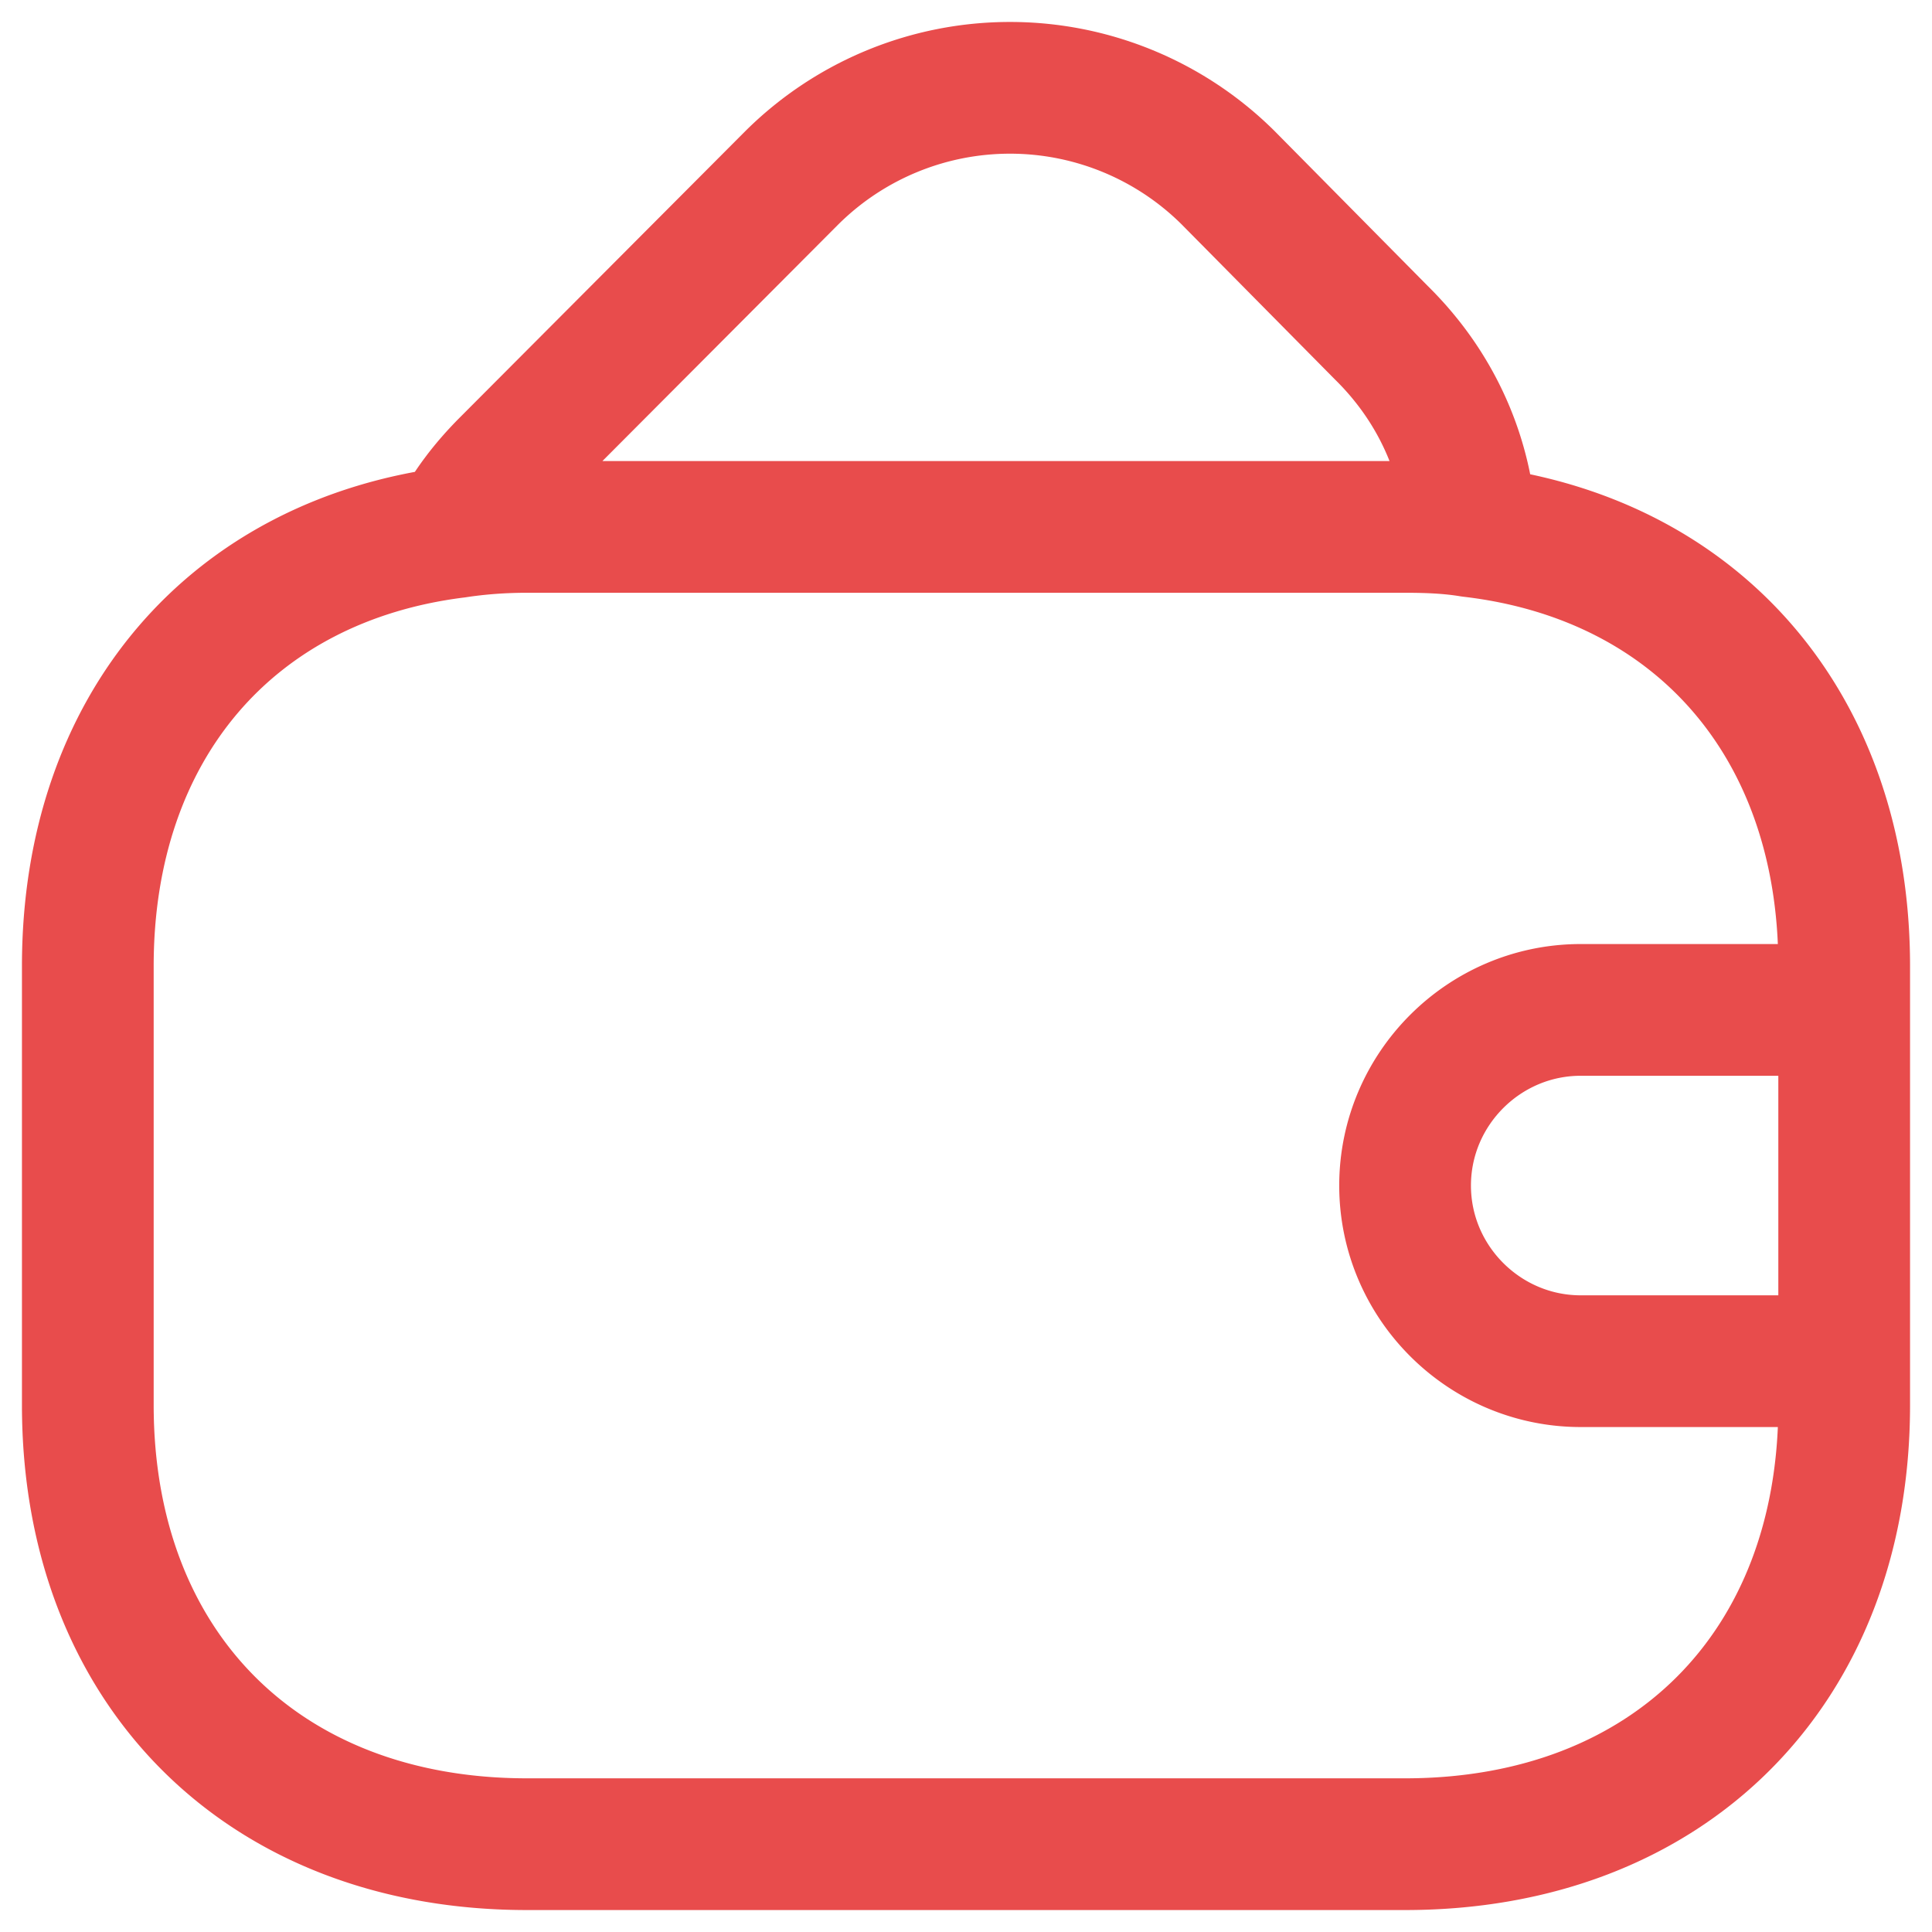
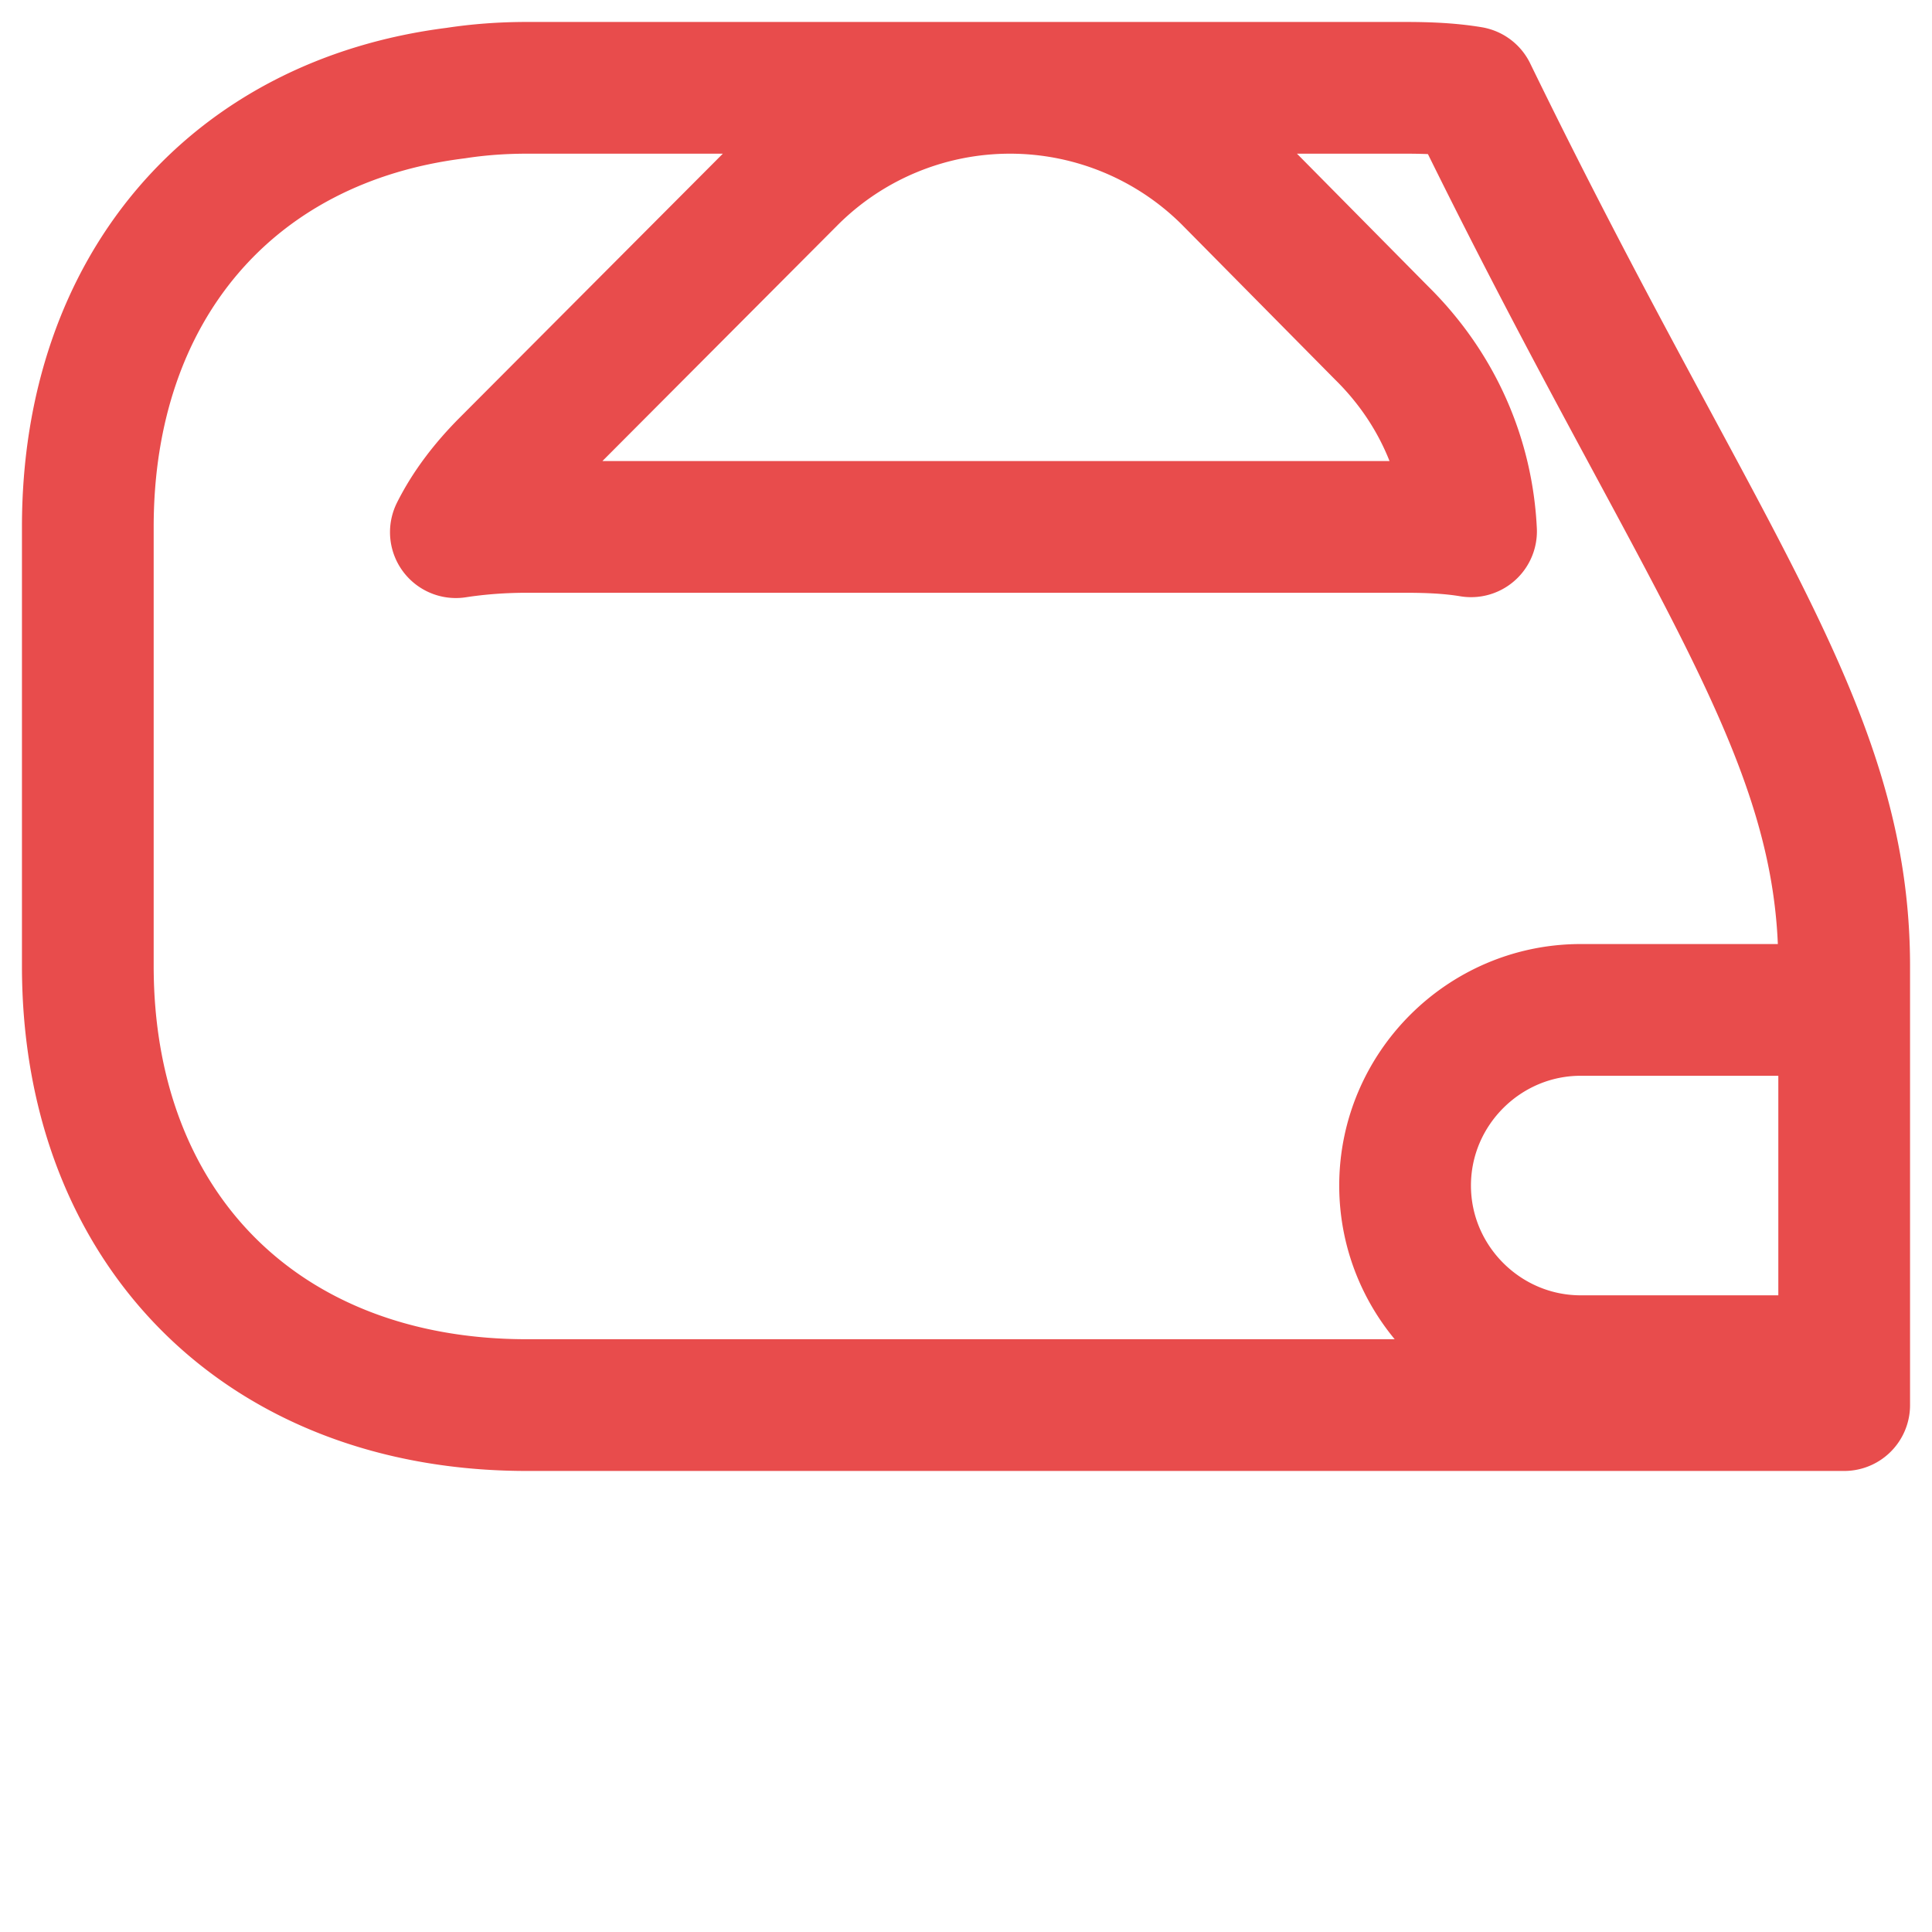
<svg xmlns="http://www.w3.org/2000/svg" width="22" height="22" fill="none">
-   <path d="M21 11.5h-3c-1.1 0-2 .9-2 2s.9 2 2 2h3m0-4.5v5c0 3-2 5-5 5H6c-3 0-5-2-5-5v-5c0-2.72 1.64-4.62 4.19-4.94.26-.04.53-.06.81-.06h10c.26 0 .51.01.75.05C19.33 6.35 21 8.26 21 11Zm-4.249-4.95c-.24-.04-.49-.05-.75-.05h-10c-.28 0-.55.02-.81.06.14-.28.34-.54.58-.78l3.25-3.26a3.525 3.525 0 0 1 4.96 0l1.75 1.77c.64.63.98 1.43 1.02 2.26Z" stroke="#E84C4C" stroke-width="1.5" stroke-linecap="round" stroke-linejoin="round" />
+   <path d="M21 11.5h-3c-1.1 0-2 .9-2 2s.9 2 2 2h3m0-4.5v5H6c-3 0-5-2-5-5v-5c0-2.72 1.64-4.62 4.19-4.94.26-.04.53-.06.81-.06h10c.26 0 .51.01.75.05C19.33 6.35 21 8.26 21 11Zm-4.249-4.95c-.24-.04-.49-.05-.75-.05h-10c-.28 0-.55.02-.81.06.14-.28.34-.54.58-.78l3.25-3.26a3.525 3.525 0 0 1 4.96 0l1.75 1.77c.64.63.98 1.43 1.02 2.26Z" stroke="#E84C4C" stroke-width="1.5" stroke-linecap="round" stroke-linejoin="round" />
</svg>